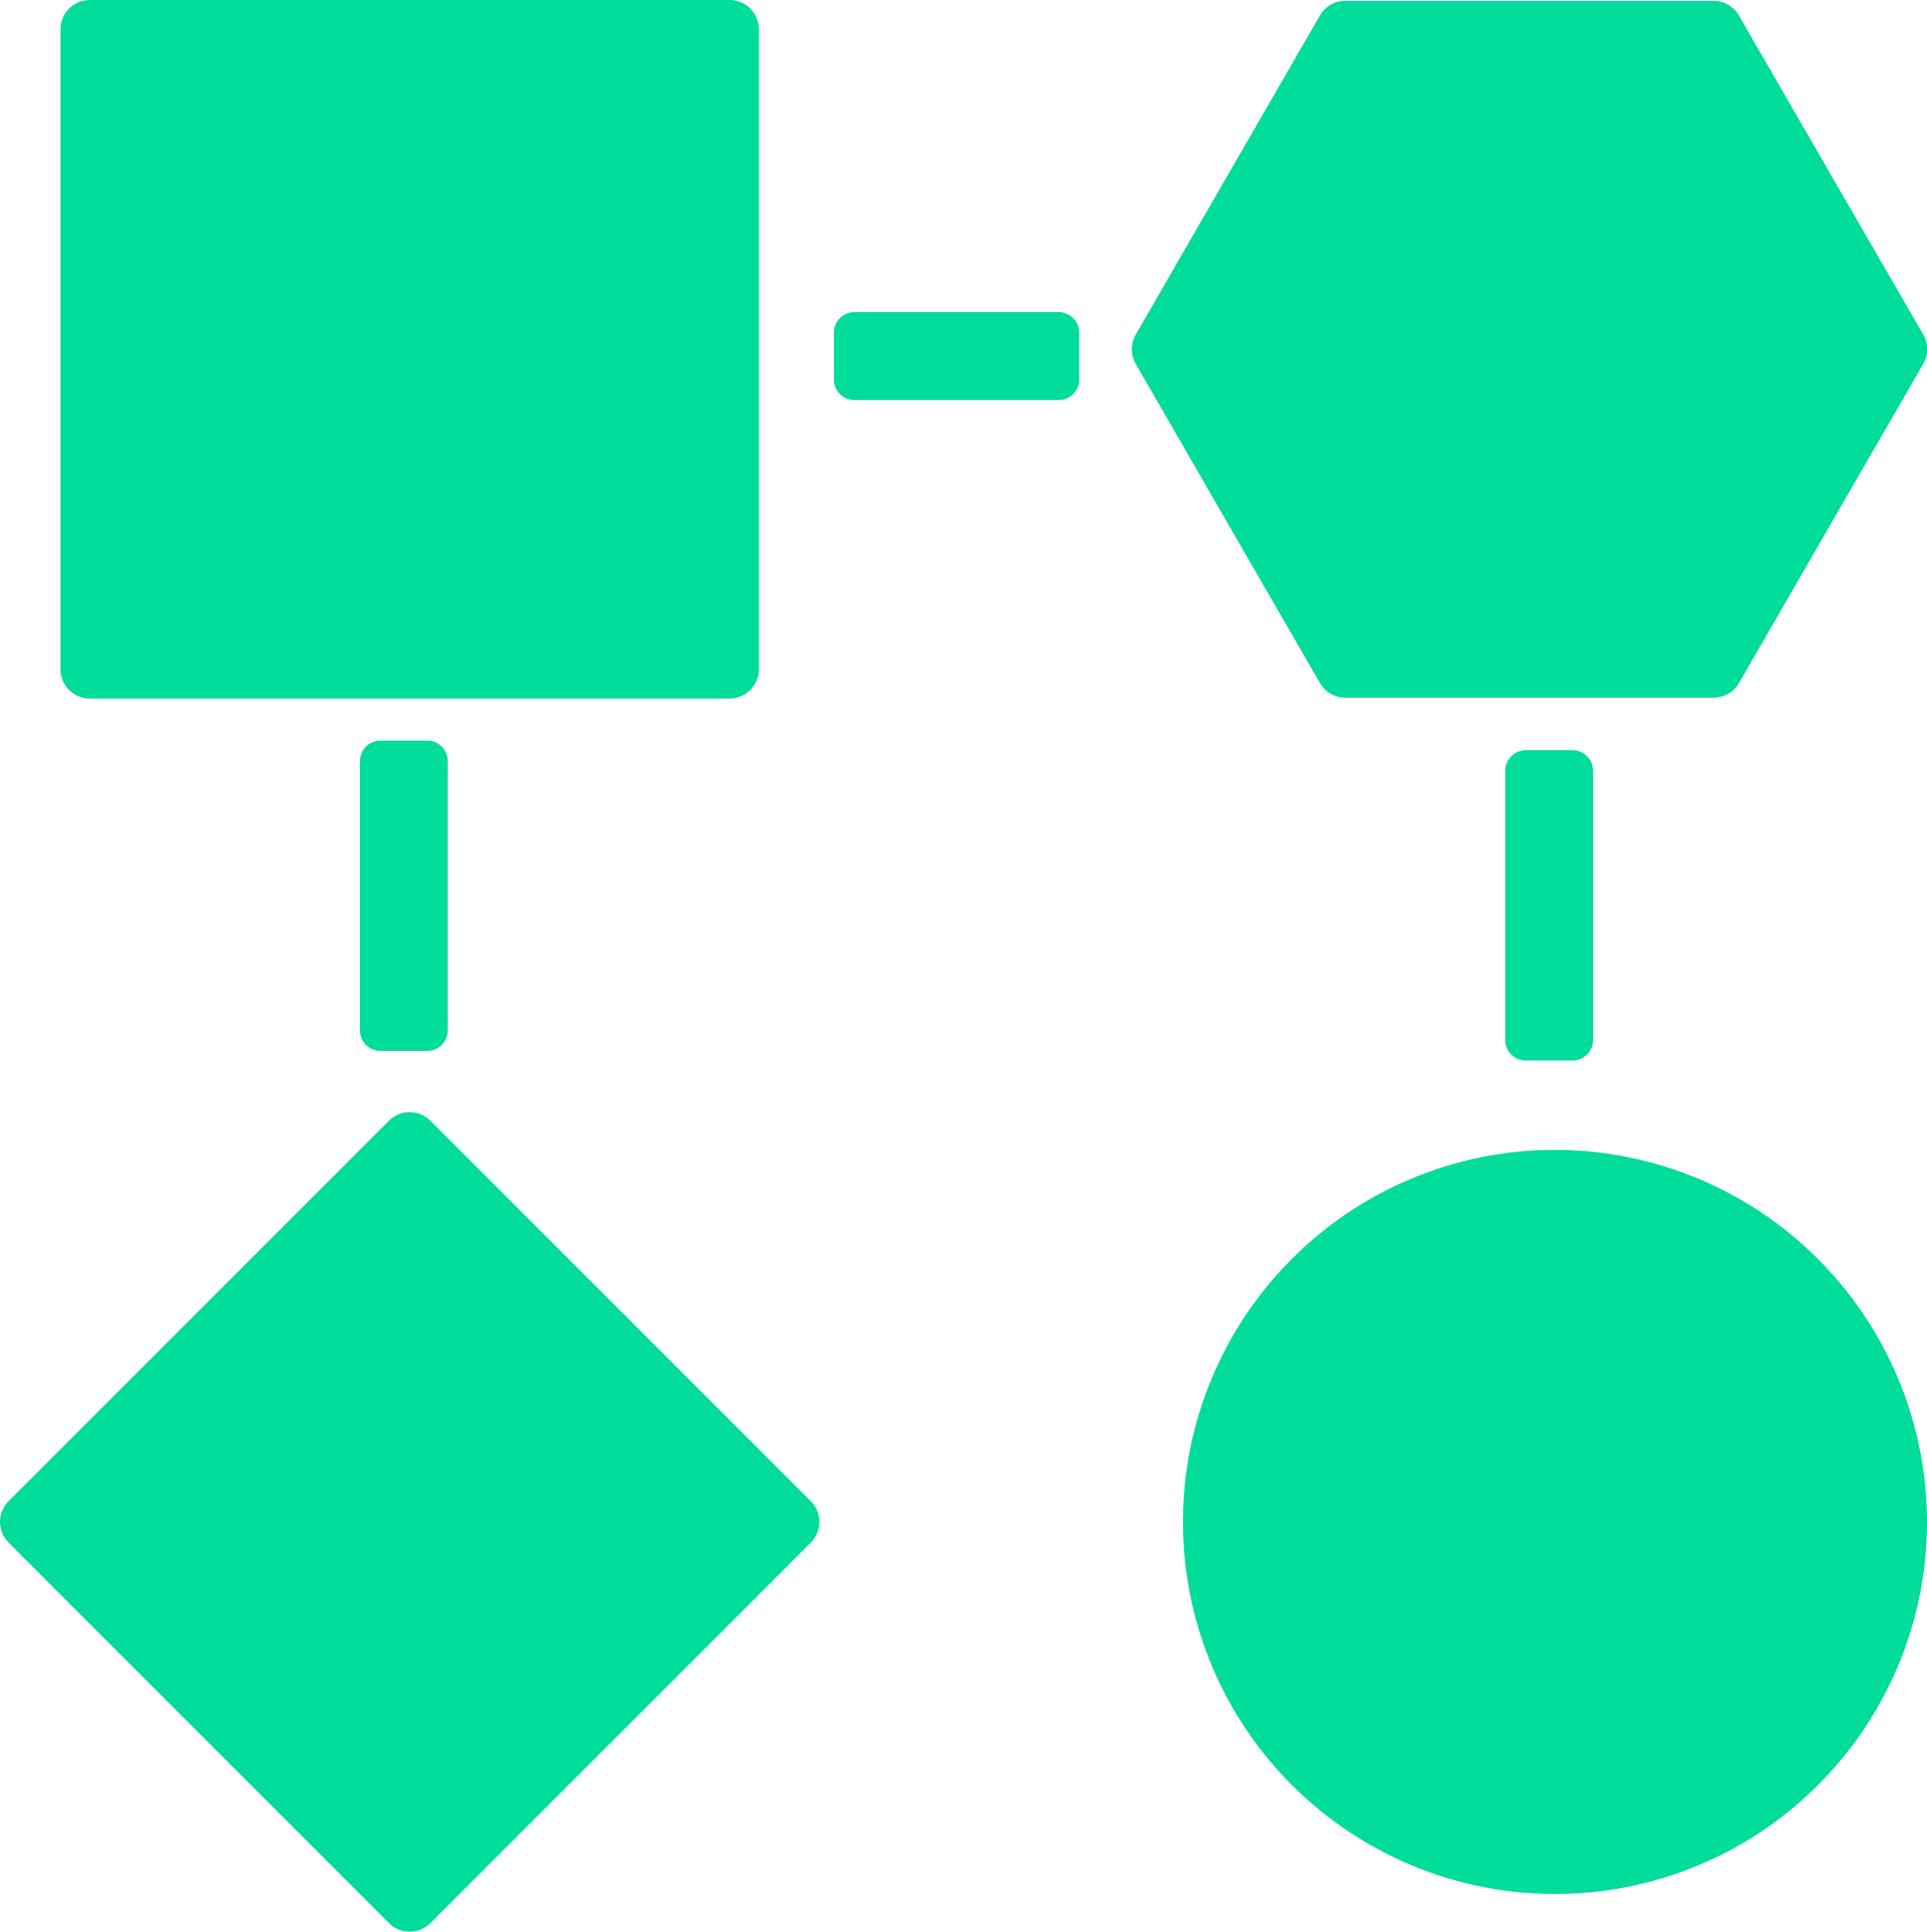
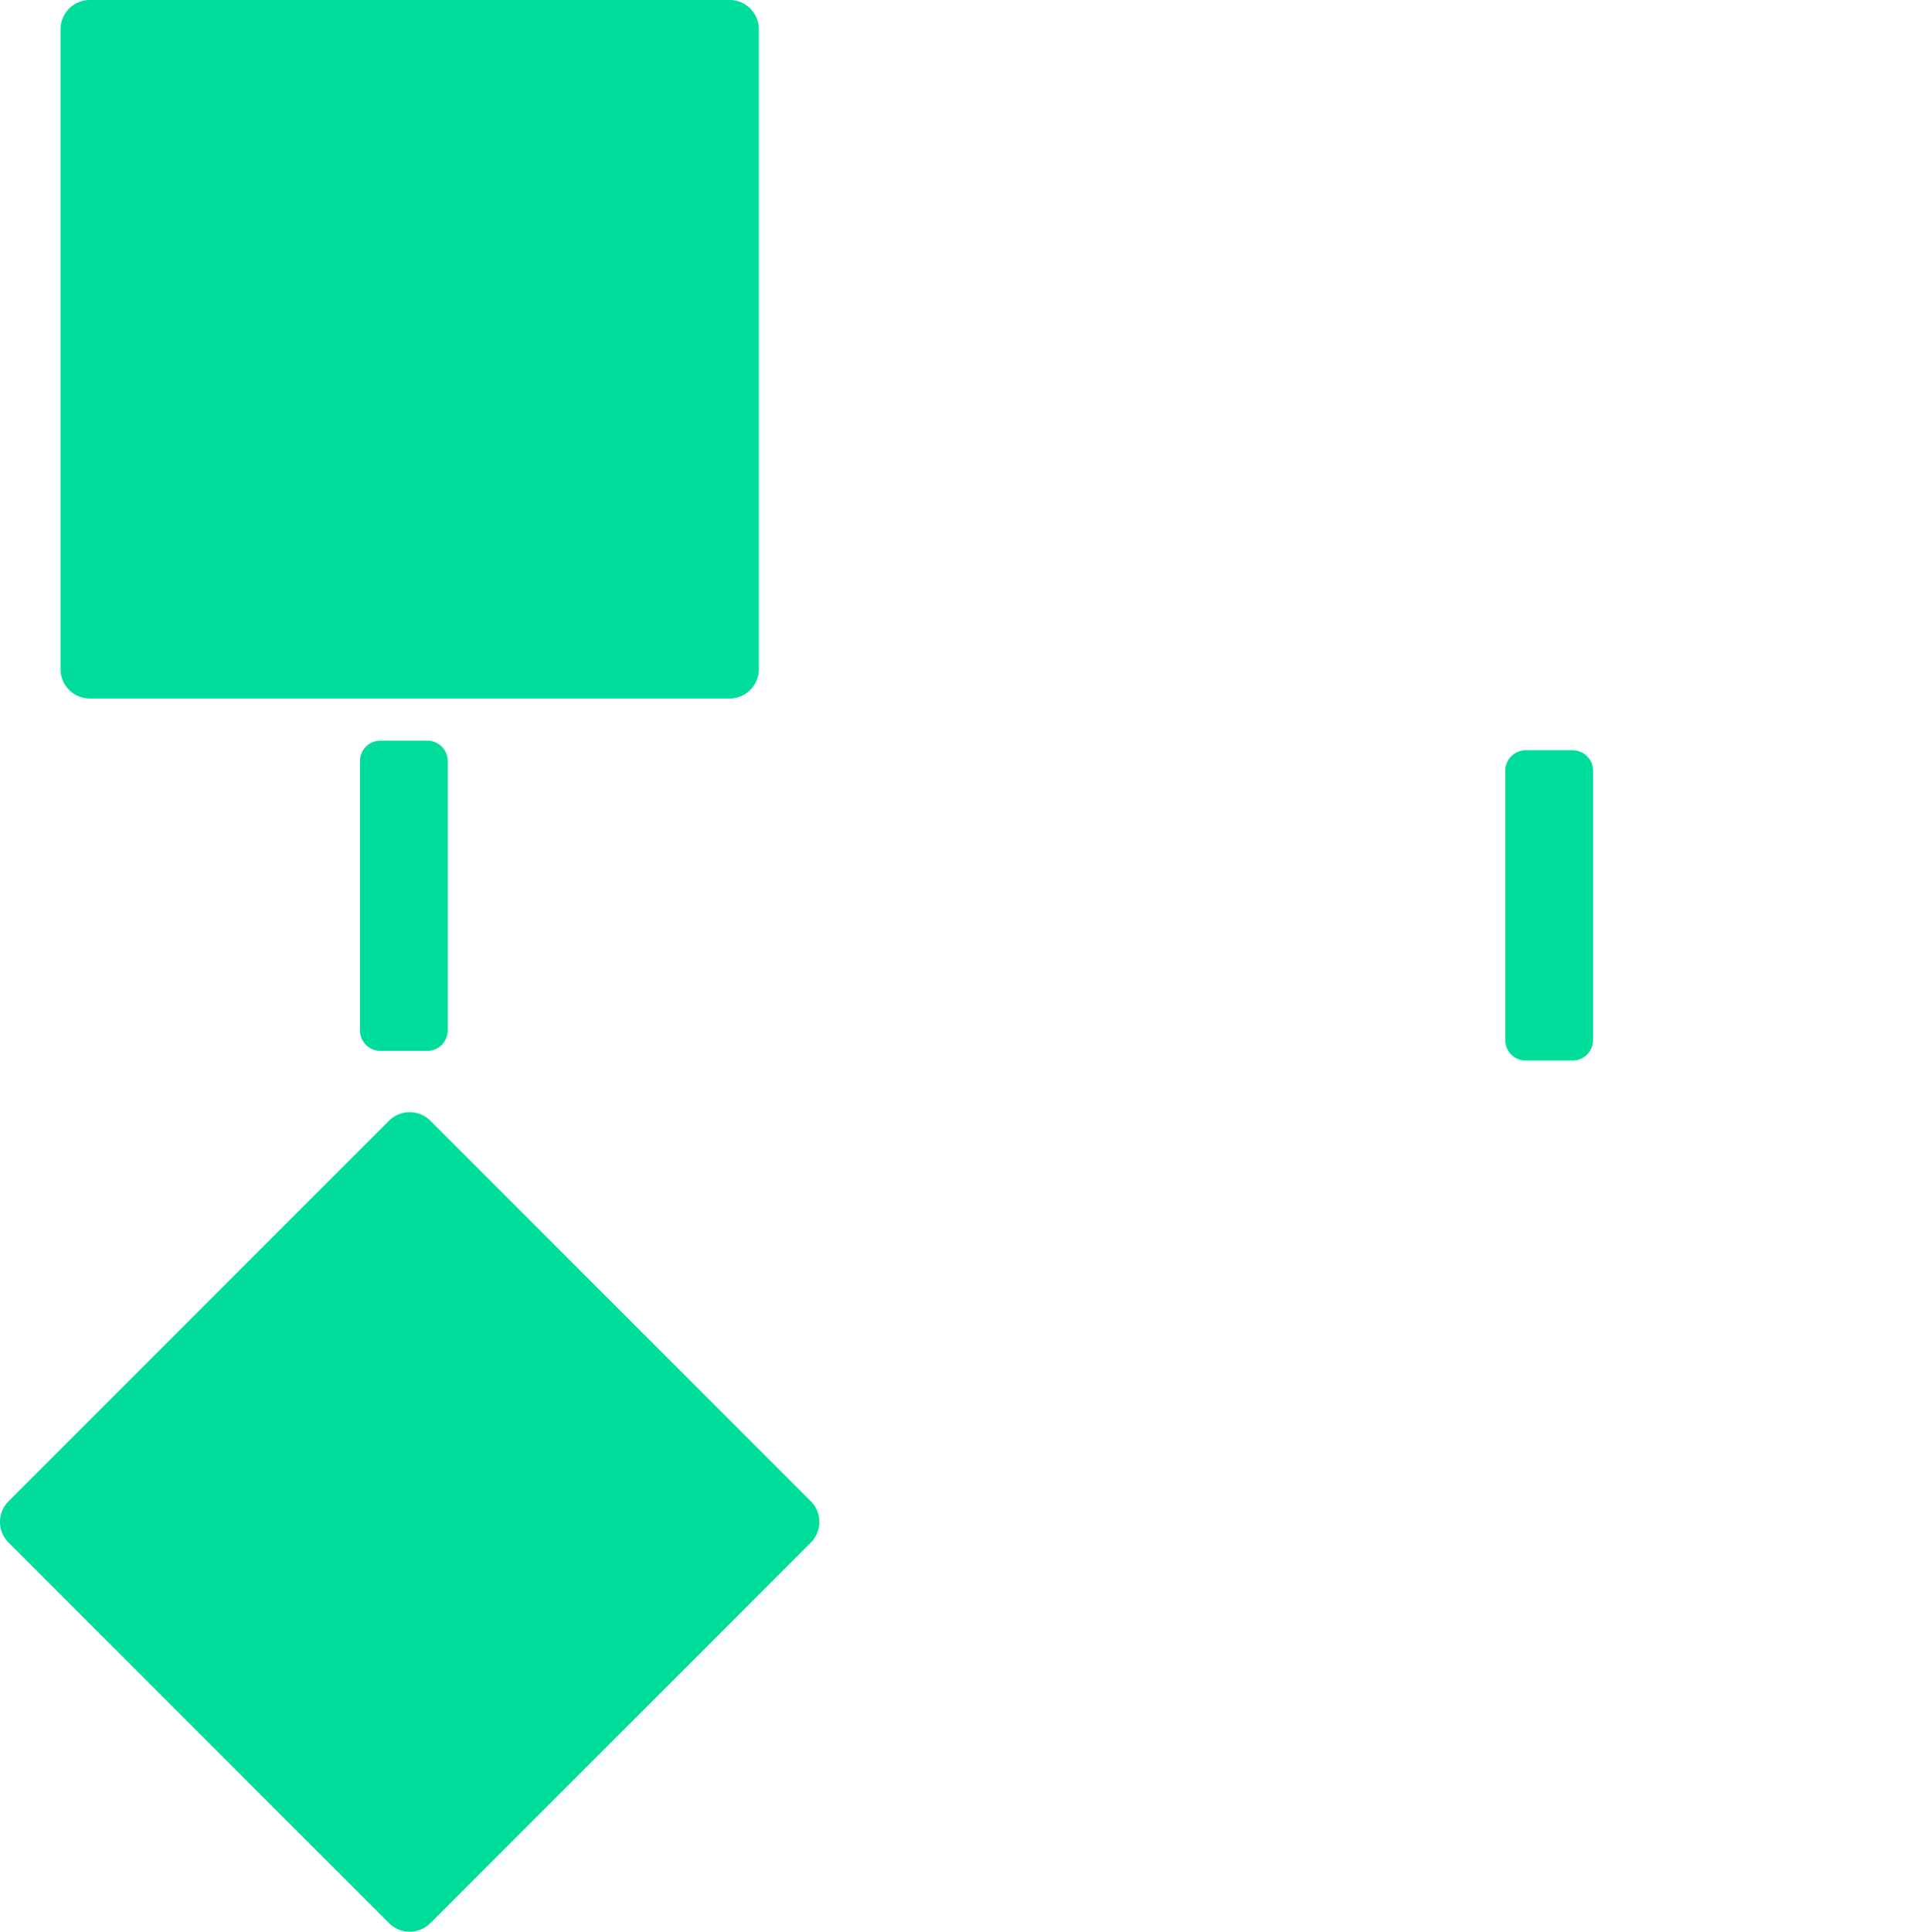
<svg xmlns="http://www.w3.org/2000/svg" width="62.901" height="63.042" viewBox="0 0 62.901 63.042">
  <g id="workflow-svgrepo-com" transform="translate(-0.369)">
    <path id="Path_1203" data-name="Path 1203" d="M11.665,22.795H32.549a.955.955,0,0,0,.955-.955V.955A.955.955,0,0,0,32.549,0H11.665a.955.955,0,0,0-.955.955V21.839A.955.955,0,0,0,11.665,22.795Z" transform="translate(-8.365)" fill="#00dc9a" />
    <path id="Path_1204" data-name="Path 1204" d="M14.417,190.272a.955.955,0,0,0-1.351,0L.649,202.689a.955.955,0,0,0,0,1.351l12.418,12.418a.955.955,0,0,0,1.351,0L26.835,204.04a.955.955,0,0,0,0-1.351Z" transform="translate(0 -153.696)" fill="#00dc9a" />
-     <path id="Path_1205" data-name="Path 1205" d="M200.7,22.884h12.026a.955.955,0,0,0,.827-.478l6.013-10.414a.955.955,0,0,0,0-.955L213.549.623a.955.955,0,0,0-.827-.478H200.7a.955.955,0,0,0-.827.478l-6.013,10.415a.955.955,0,0,0,0,.955l6.013,10.414A.955.955,0,0,0,200.7,22.884Z" transform="translate(-156.419 -0.117)" fill="#00dc9a" />
-     <path id="Path_1206" data-name="Path 1206" d="M214.641,196.432a12.143,12.143,0,1,0,12.143,12.143A12.157,12.157,0,0,0,214.641,196.432Z" transform="translate(-163.514 -158.905)" fill="#00dc9a" />
    <path id="Path_1207" data-name="Path 1207" d="M62.538,126.5a.669.669,0,0,0-.669.669v8.788a.669.669,0,0,0,.669.669h1.528a.669.669,0,0,0,.669-.669v-8.788a.669.669,0,0,0-.669-.669Z" transform="translate(-49.751 -102.33)" fill="#00dc9a" />
    <path id="Path_1208" data-name="Path 1208" d="M258.23,128.164a.669.669,0,0,0-.669.669v8.788a.669.669,0,0,0,.669.669h1.528a.669.669,0,0,0,.669-.669v-8.788a.669.669,0,0,0-.669-.669Z" transform="translate(-208.057 -103.679)" fill="#00dc9a" />
-     <path id="Path_1209" data-name="Path 1209" d="M150.167,53.336H143.5a.669.669,0,0,0-.669.669v1.528a.669.669,0,0,0,.669.669h6.671a.669.669,0,0,0,.669-.669V54A.669.669,0,0,0,150.167,53.336Z" transform="translate(-115.243 -43.147)" fill="#00dc9a" />
  </g>
</svg>